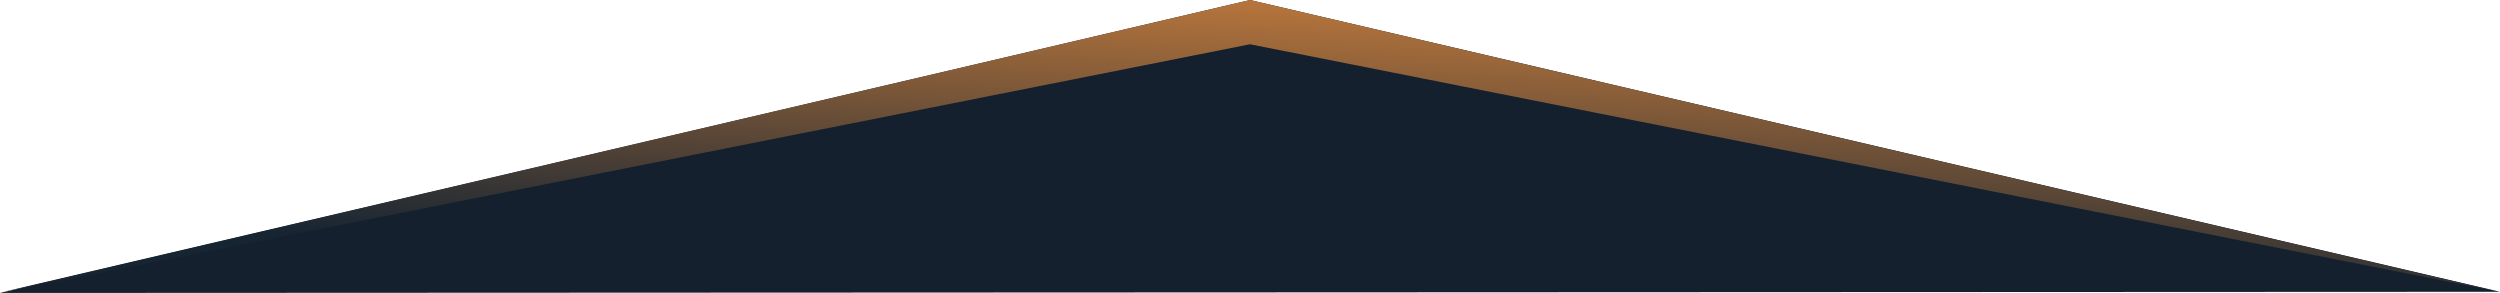
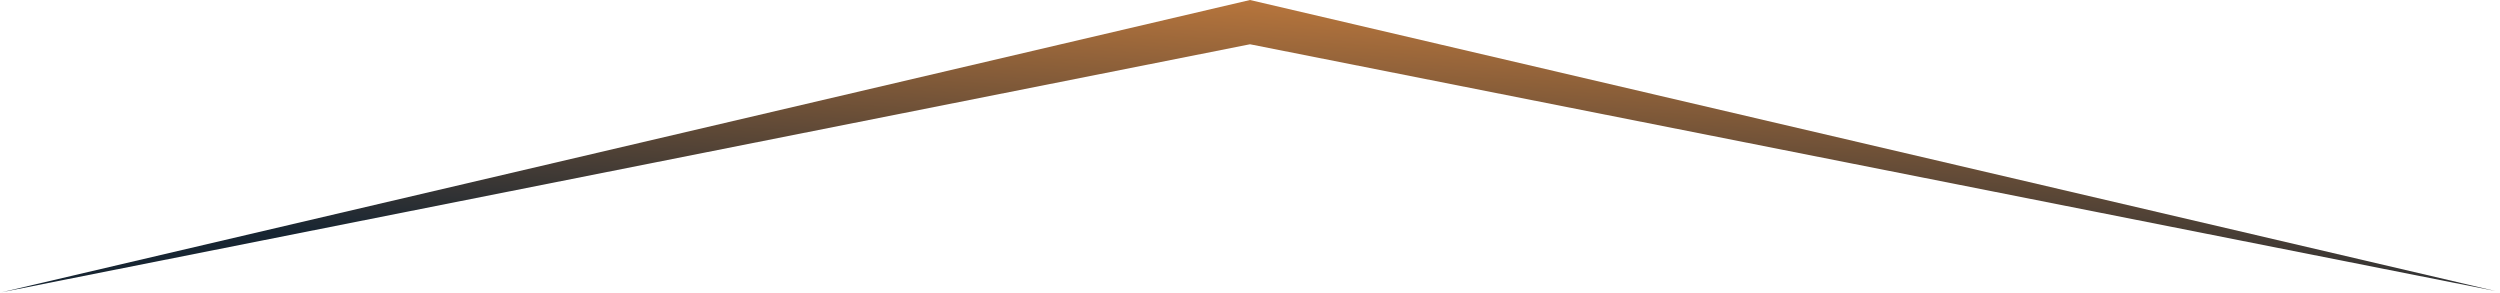
<svg xmlns="http://www.w3.org/2000/svg" width="1920" height="225" viewBox="0 0 1920 225" fill="none">
-   <path d="M0 225L1920 224.094L960 0L0 225Z" fill="#14202D" />
  <path d="M960 0L1 224.5L960 34L1916.5 223.5L960 0Z" fill="url(#paint0_linear_4419_32)" />
  <defs>
    <linearGradient id="paint0_linear_4419_32" x1="945.074" y1="-24.062" x2="934.714" y2="209.894" gradientUnits="userSpaceOnUse">
      <stop stop-color="#C97E3D" />
      <stop offset="1" stop-color="#172532" />
    </linearGradient>
  </defs>
</svg>